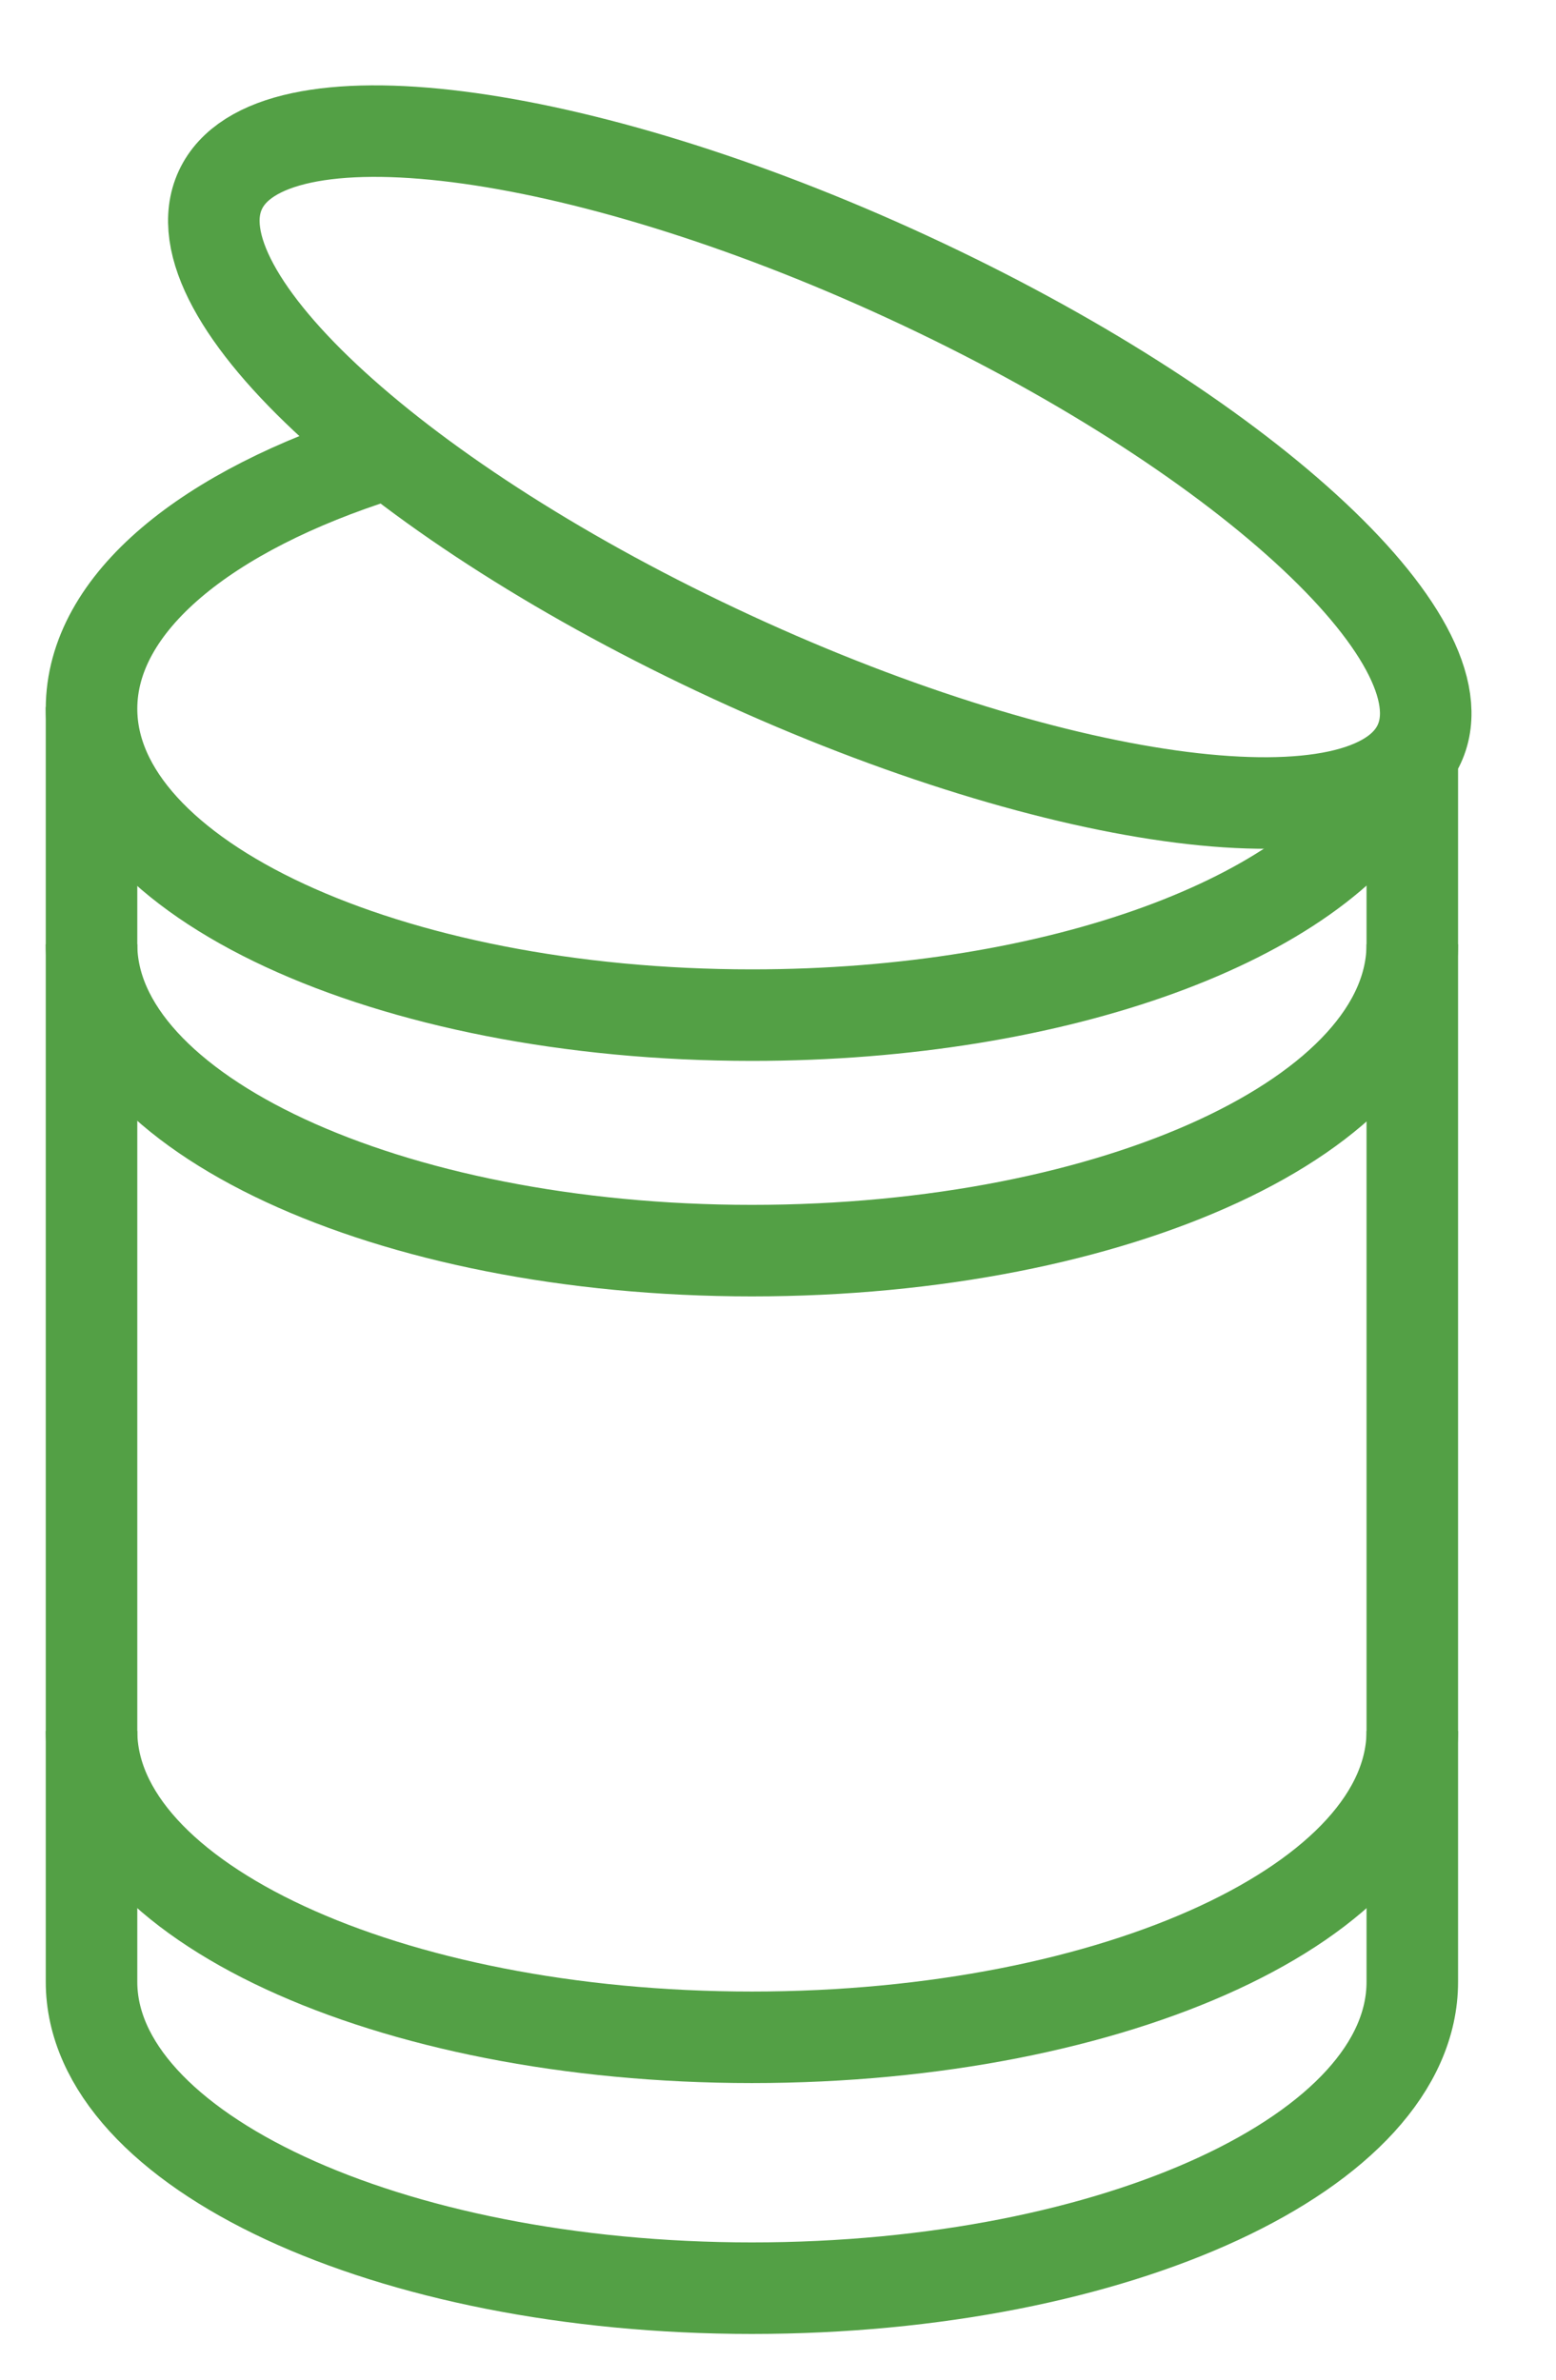
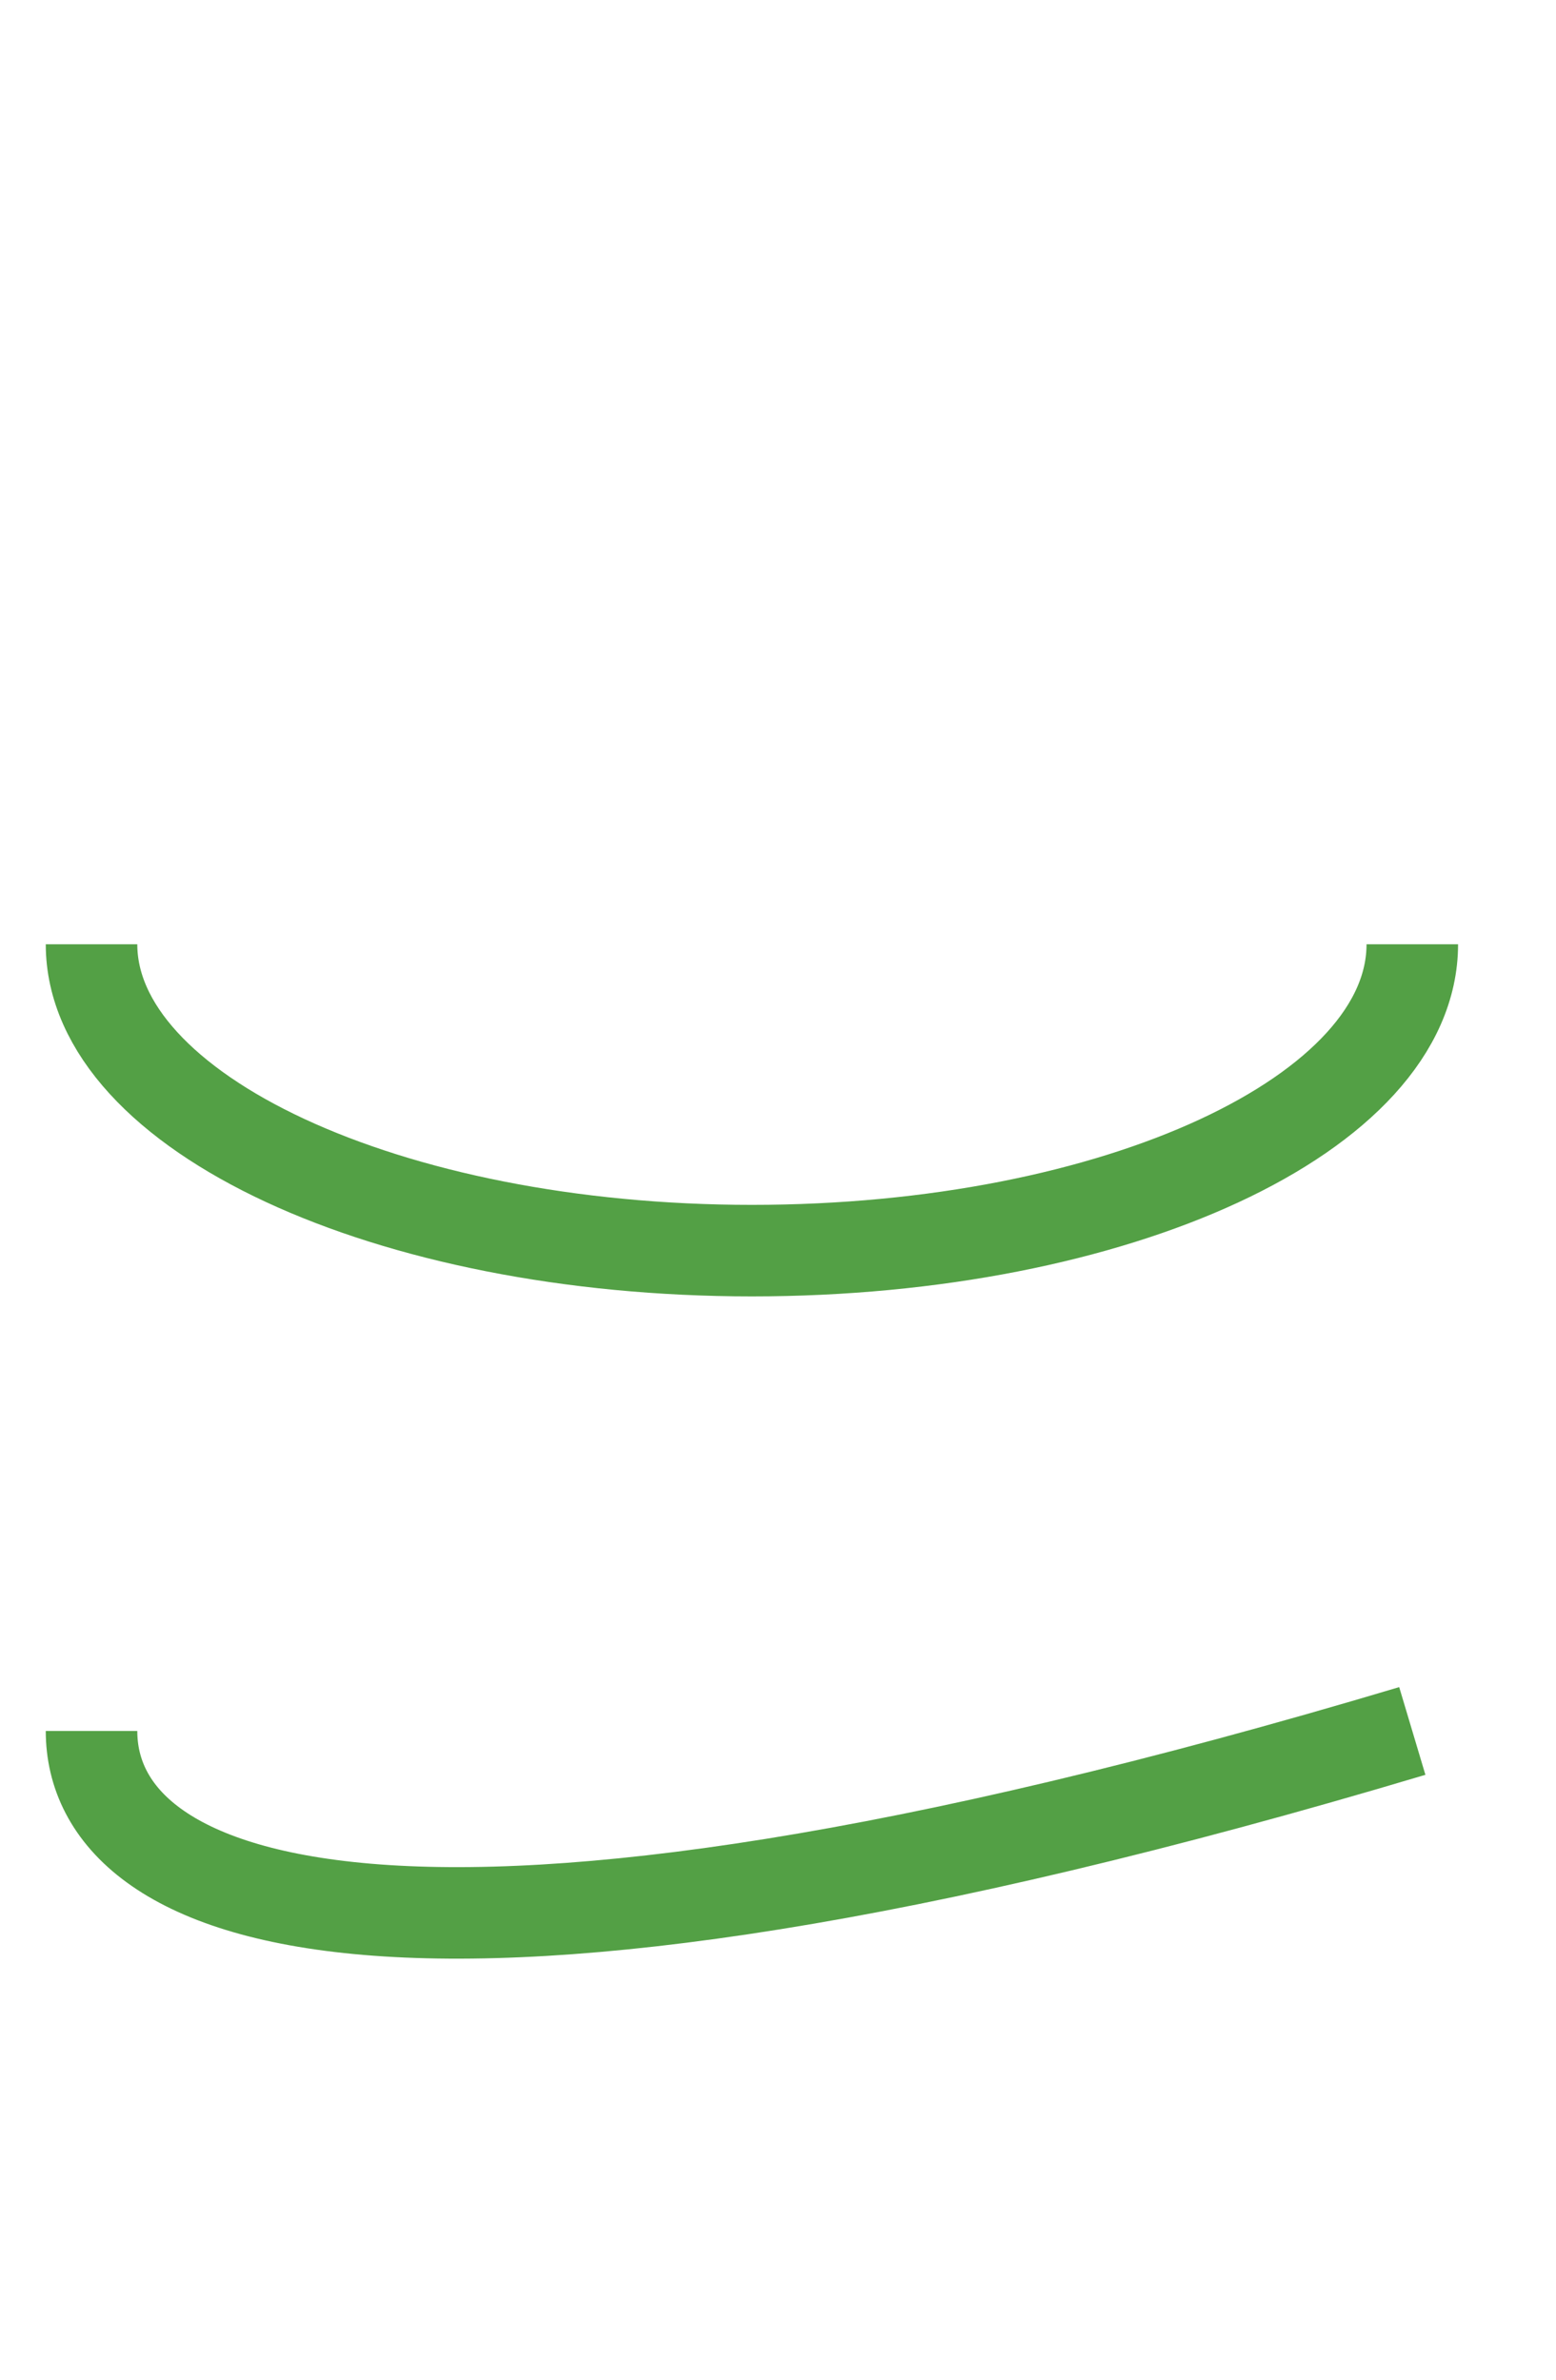
<svg xmlns="http://www.w3.org/2000/svg" width="17" height="26" viewBox="0 0 17 26" fill="none">
-   <path d="M15.43 8.4V21.653C15.43 23.503 12.201 25 8.215 25C4.229 25 1 23.486 1 21.653V7.811C1 7.811 1.017 7.761 1.05 7.761" stroke="#53A045" stroke-miterlimit="10" />
-   <path d="M15.506 8.129C16.036 6.983 13.533 4.698 9.916 3.027C6.298 1.355 2.937 0.93 2.407 2.077C1.877 3.223 4.38 5.508 7.997 7.179C11.614 8.851 14.976 9.276 15.506 8.129Z" stroke="#53A045" stroke-miterlimit="10" />
  <path d="M15.43 10.317C15.43 12.167 12.201 13.664 8.215 13.664C4.229 13.664 1 12.15 1 10.317" stroke="#53A045" stroke-miterlimit="10" />
-   <path d="M15.43 18.912C15.43 20.762 12.201 22.259 8.215 22.259C4.229 22.259 1 20.762 1 18.912" stroke="#53A045" stroke-miterlimit="10" />
-   <path d="M15.195 8.585C14.387 10.031 11.579 11.091 8.215 11.091C4.229 11.091 1 9.594 1 7.744C1 6.584 2.261 5.574 4.179 4.969" stroke="#53A045" stroke-miterlimit="10" />
+   <path d="M15.43 18.912C4.229 22.259 1 20.762 1 18.912" stroke="#53A045" stroke-miterlimit="10" />
</svg>